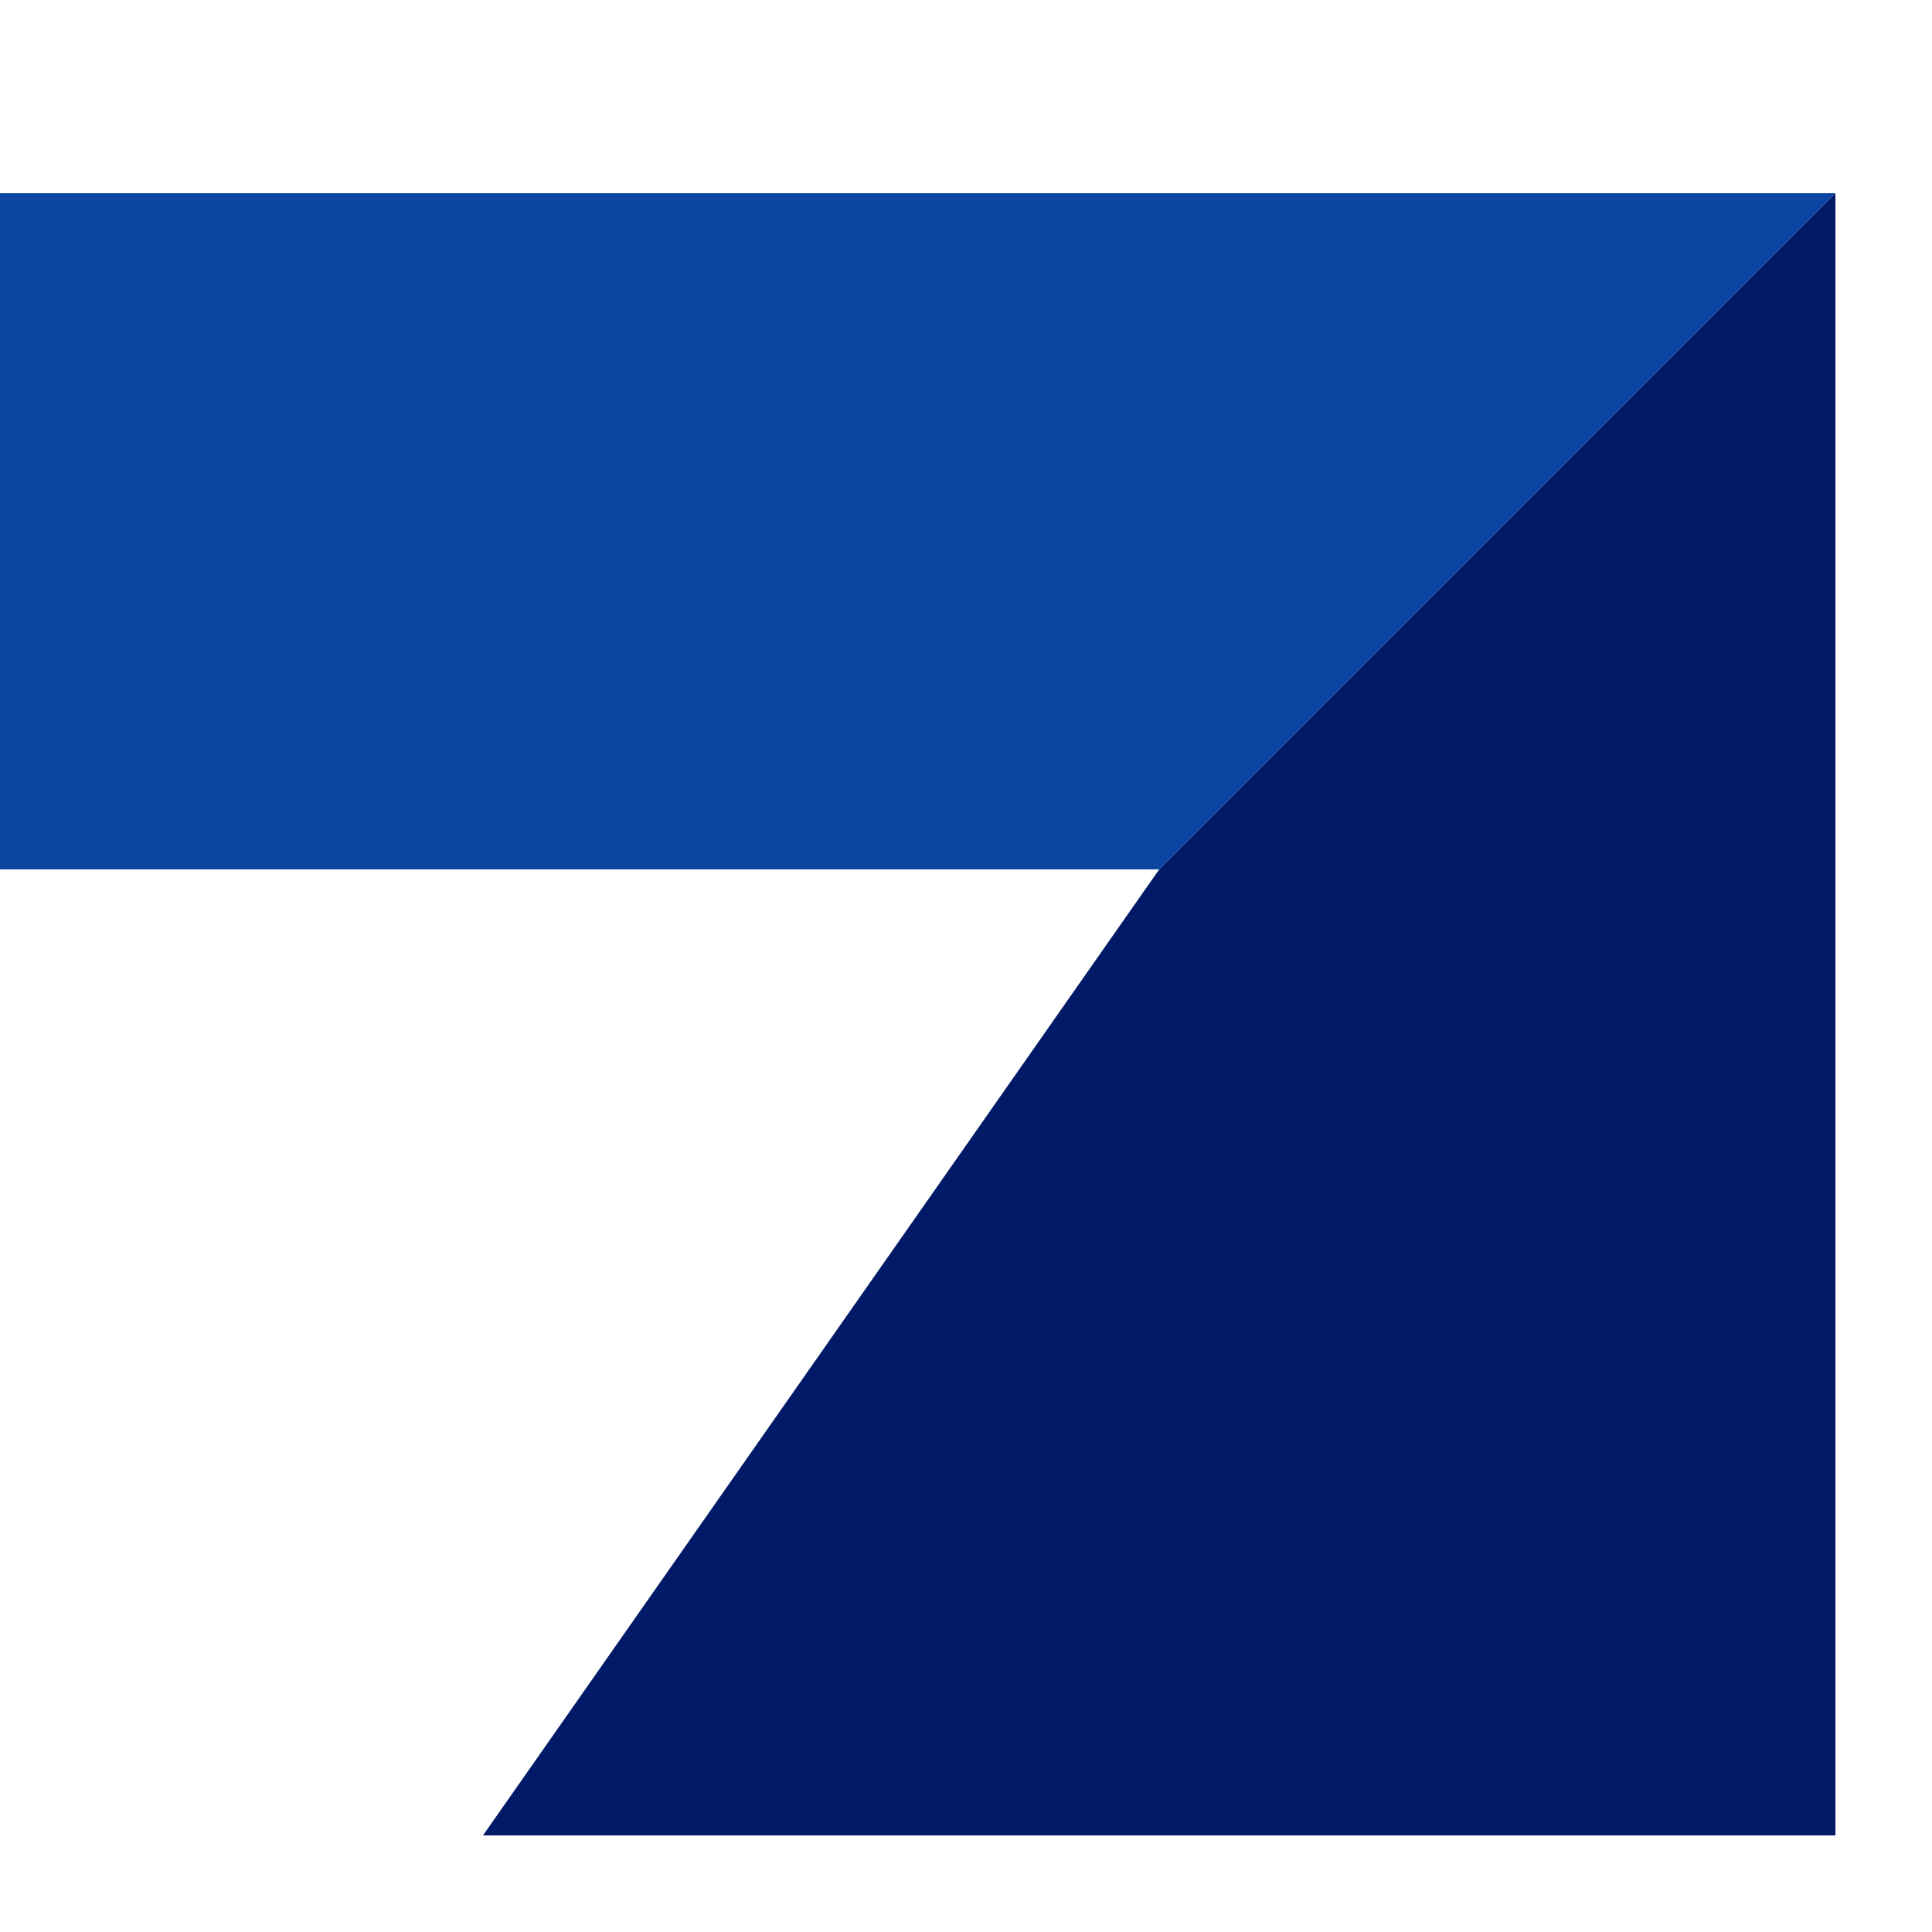
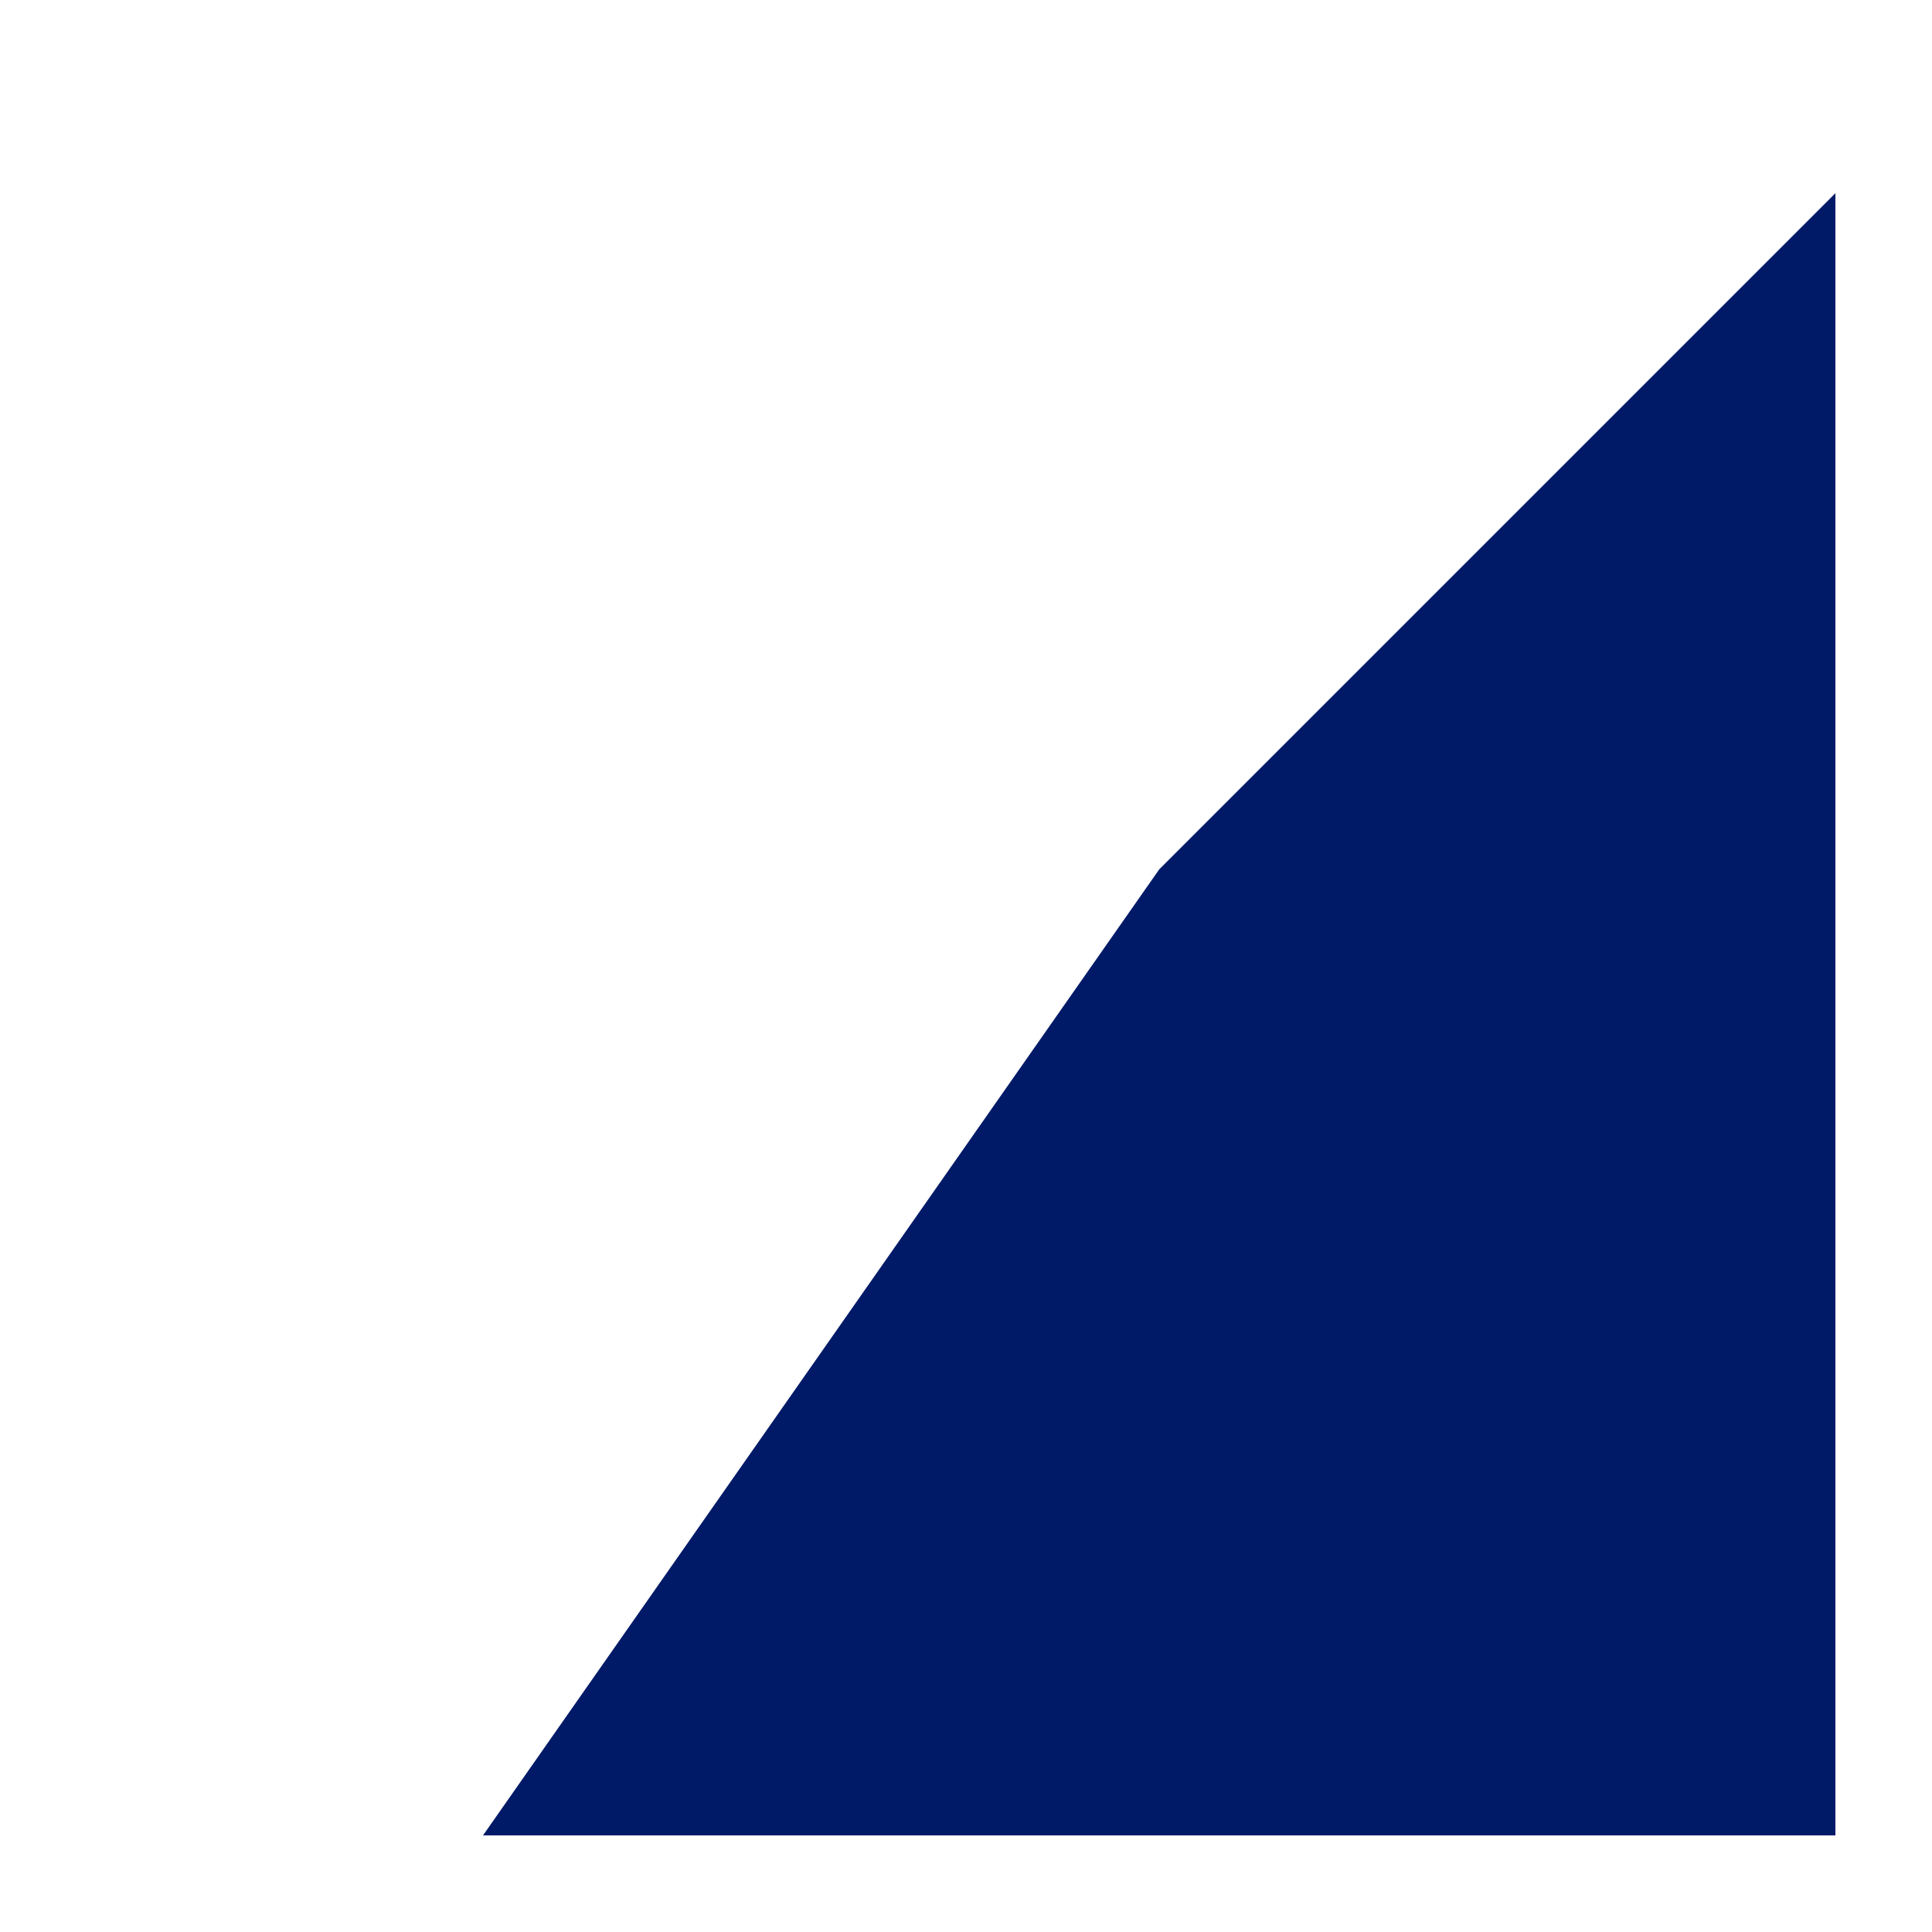
<svg xmlns="http://www.w3.org/2000/svg" width="64" height="64" viewBox="0 0 100 100">
  <title>PNRG Solutions Favicon</title>
-   <polygon points="0,10 95,10 60,45 0,45" fill="#0B47A2" />
  <polygon points="60,45 95,10 95,95 25,95" fill="#001A68" />
</svg>